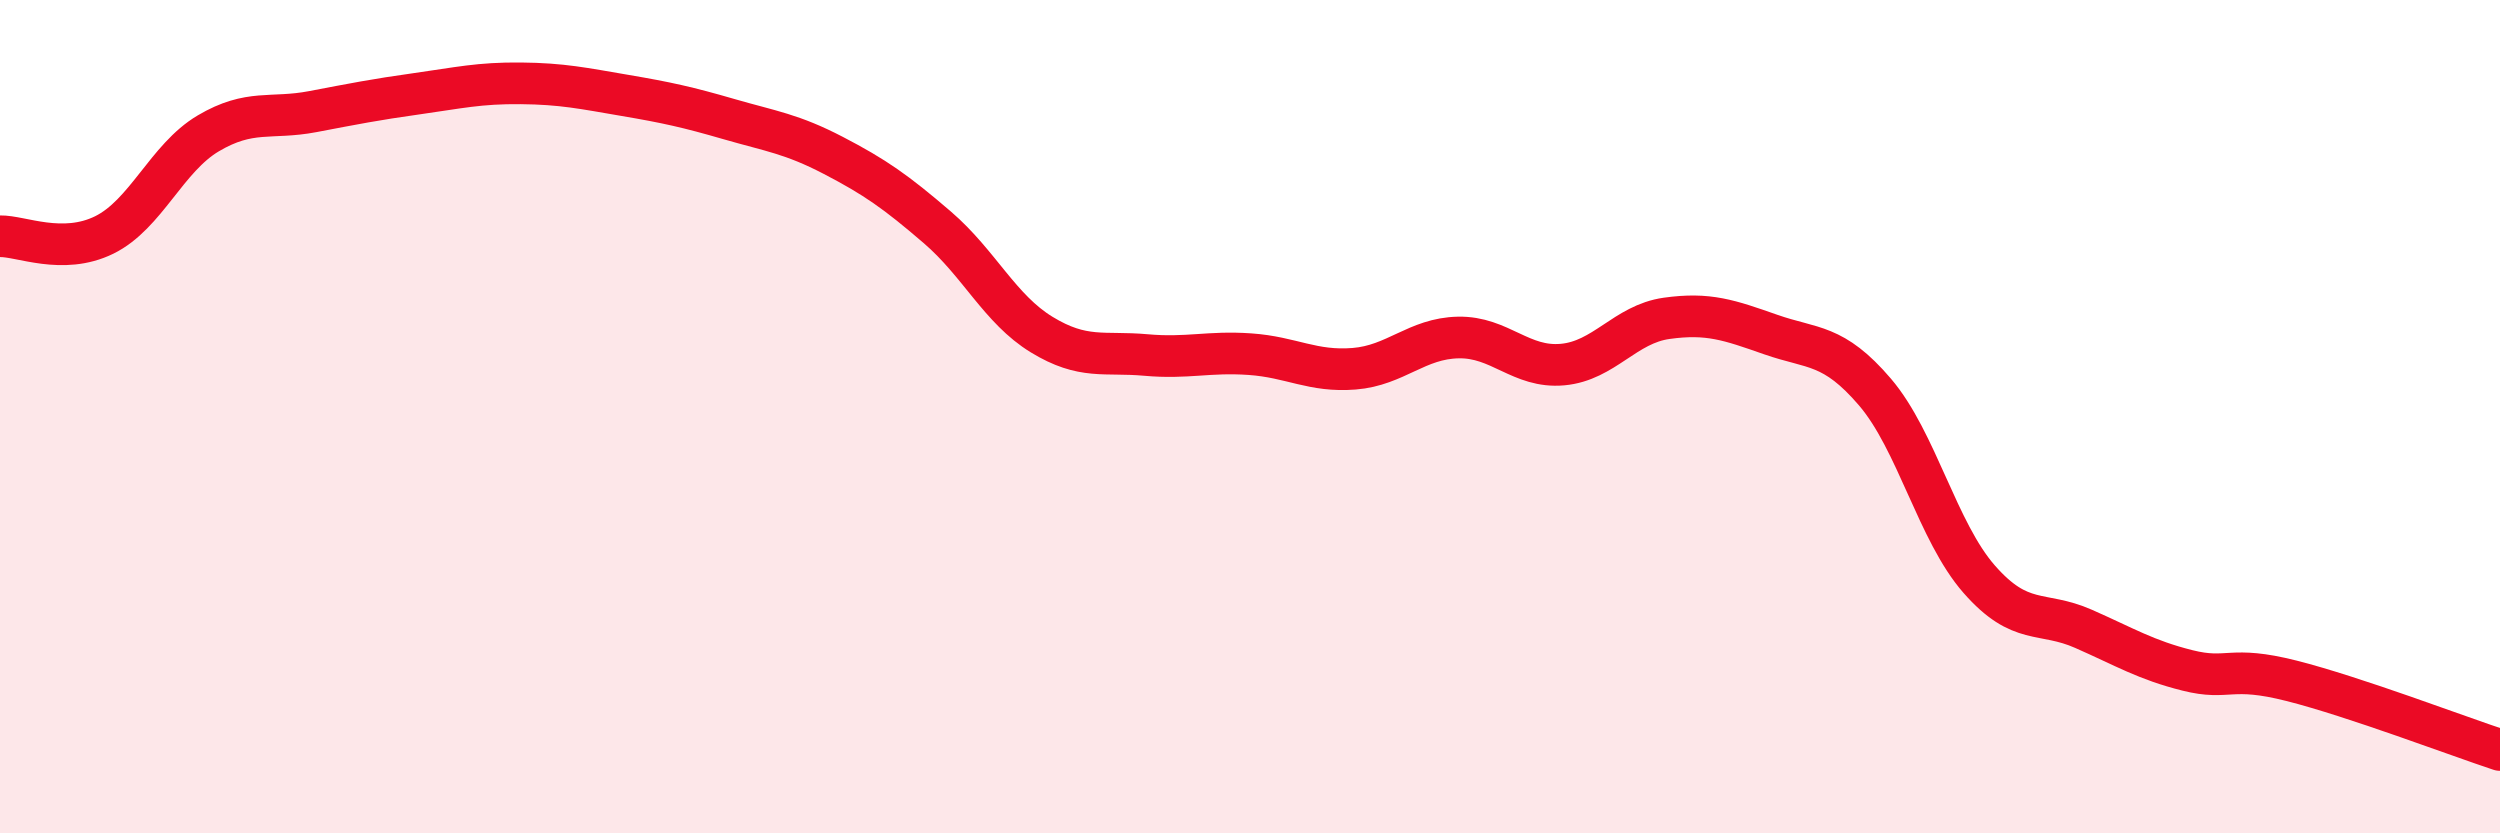
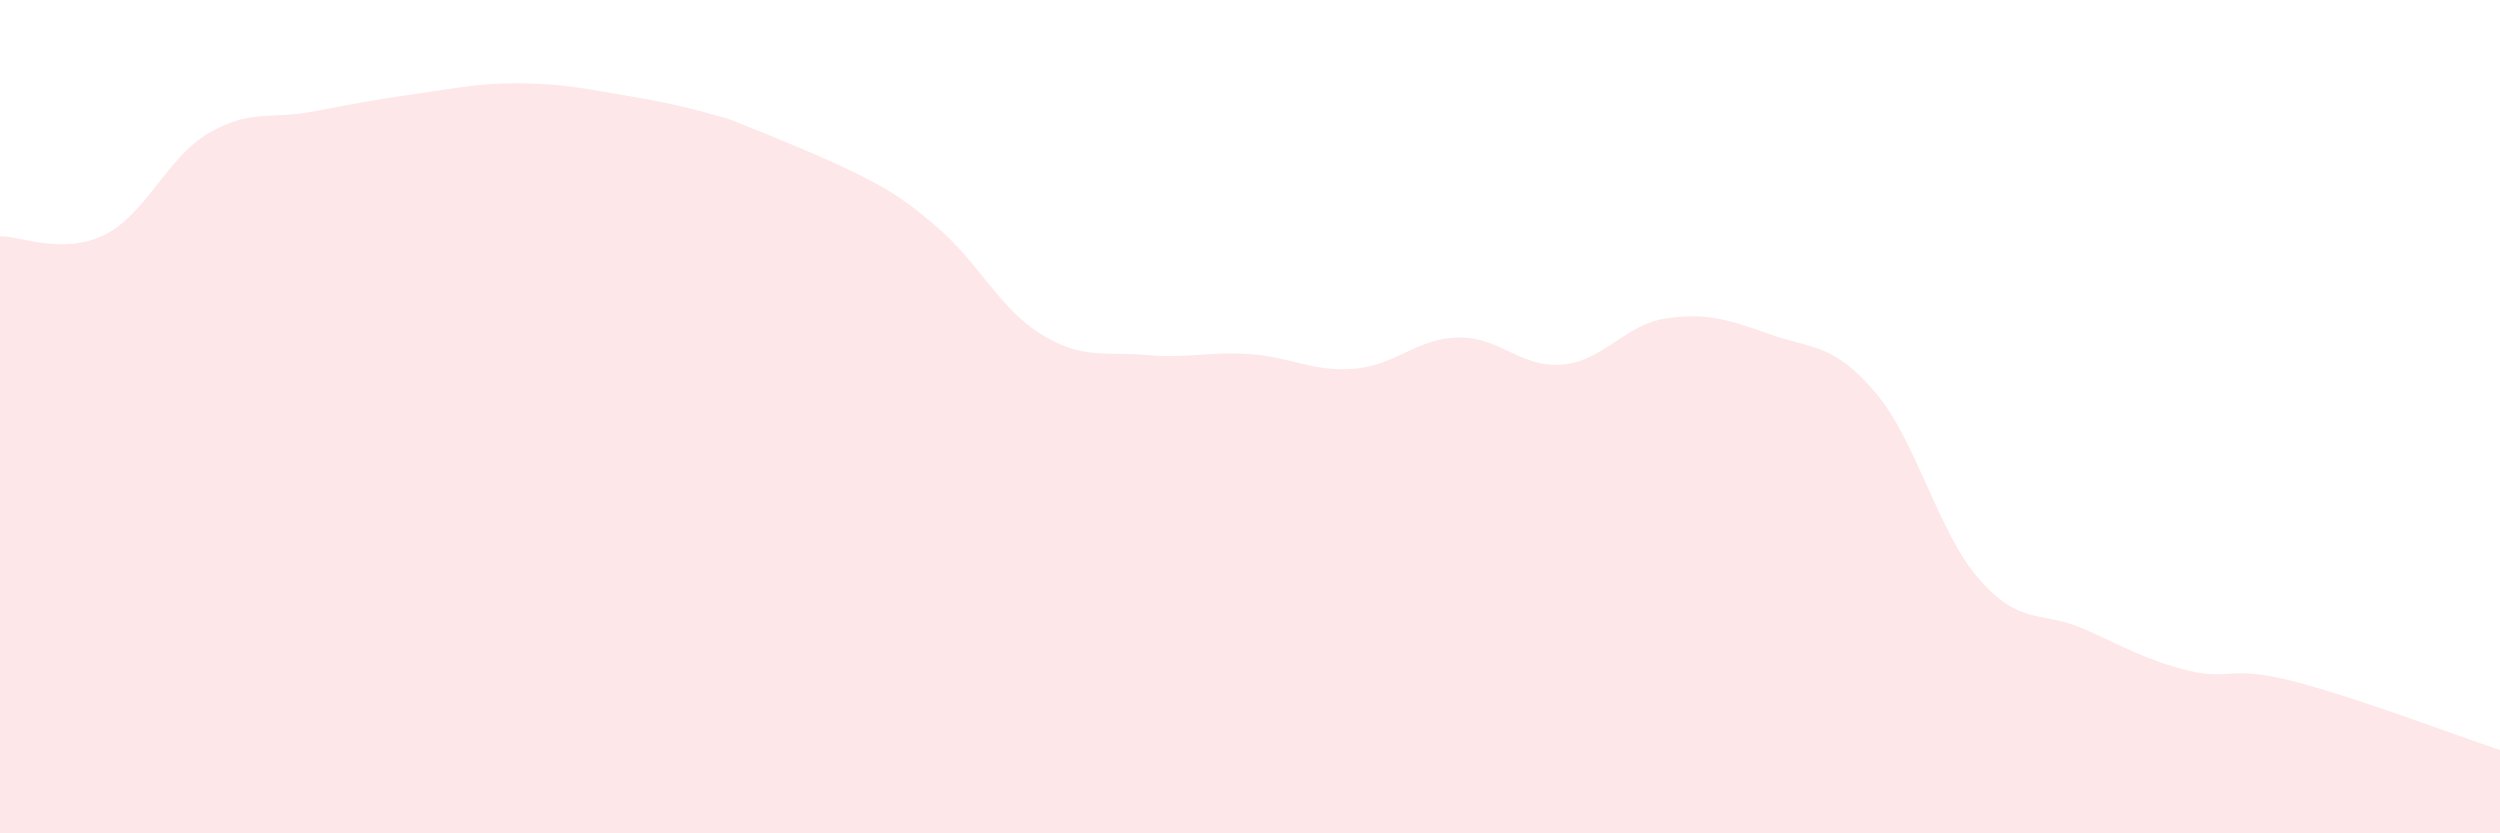
<svg xmlns="http://www.w3.org/2000/svg" width="60" height="20" viewBox="0 0 60 20">
-   <path d="M 0,5.67 C 0.5,5.66 1.5,6.13 2.5,5.64 C 3.5,5.15 4,3.79 5,3.2 C 6,2.61 6.5,2.87 7.5,2.68 C 8.5,2.49 9,2.39 10,2.25 C 11,2.11 11.5,1.99 12.5,2 C 13.5,2.01 14,2.12 15,2.29 C 16,2.46 16.5,2.57 17.5,2.86 C 18.5,3.15 19,3.21 20,3.73 C 21,4.25 21.5,4.6 22.5,5.46 C 23.5,6.32 24,7.42 25,8.03 C 26,8.64 26.5,8.43 27.5,8.52 C 28.5,8.61 29,8.43 30,8.5 C 31,8.57 31.5,8.93 32.5,8.85 C 33.5,8.77 34,8.12 35,8.1 C 36,8.08 36.5,8.84 37.5,8.75 C 38.5,8.66 39,7.78 40,7.64 C 41,7.5 41.5,7.68 42.5,8.03 C 43.5,8.38 44,8.24 45,9.41 C 46,10.58 46.5,12.76 47.5,13.9 C 48.5,15.04 49,14.65 50,15.09 C 51,15.53 51.5,15.84 52.5,16.09 C 53.5,16.34 53.5,15.96 55,16.34 C 56.5,16.72 59,17.67 60,18L60 20L0 20Z" fill="#EB0A25" opacity="0.1" stroke-linecap="round" stroke-linejoin="round" />
-   <path d="M 0,5.67 C 0.5,5.66 1.5,6.13 2.5,5.64 C 3.5,5.15 4,3.79 5,3.2 C 6,2.61 6.5,2.87 7.5,2.68 C 8.5,2.49 9,2.39 10,2.25 C 11,2.11 11.5,1.99 12.5,2 C 13.5,2.01 14,2.12 15,2.29 C 16,2.46 16.5,2.57 17.5,2.86 C 18.5,3.15 19,3.21 20,3.73 C 21,4.25 21.5,4.6 22.5,5.46 C 23.5,6.32 24,7.42 25,8.03 C 26,8.64 26.5,8.43 27.5,8.52 C 28.5,8.61 29,8.43 30,8.5 C 31,8.57 31.5,8.93 32.5,8.85 C 33.5,8.77 34,8.12 35,8.1 C 36,8.08 36.5,8.84 37.5,8.75 C 38.5,8.66 39,7.78 40,7.64 C 41,7.5 41.5,7.68 42.5,8.03 C 43.5,8.38 44,8.24 45,9.41 C 46,10.58 46.5,12.76 47.5,13.9 C 48.5,15.04 49,14.65 50,15.09 C 51,15.53 51.5,15.84 52.5,16.09 C 53.5,16.34 53.5,15.96 55,16.34 C 56.5,16.72 59,17.67 60,18" stroke="#EB0A25" stroke-width="1" fill="none" stroke-linecap="round" stroke-linejoin="round" />
+   <path d="M 0,5.67 C 0.5,5.66 1.5,6.13 2.5,5.64 C 3.5,5.15 4,3.79 5,3.2 C 6,2.61 6.5,2.87 7.5,2.68 C 8.5,2.49 9,2.39 10,2.25 C 11,2.11 11.5,1.99 12.5,2 C 13.5,2.01 14,2.12 15,2.29 C 16,2.46 16.5,2.57 17.5,2.86 C 21,4.25 21.5,4.6 22.5,5.46 C 23.5,6.32 24,7.42 25,8.03 C 26,8.64 26.5,8.43 27.5,8.52 C 28.5,8.61 29,8.43 30,8.5 C 31,8.57 31.5,8.93 32.5,8.85 C 33.5,8.77 34,8.12 35,8.1 C 36,8.08 36.5,8.84 37.5,8.75 C 38.5,8.66 39,7.78 40,7.64 C 41,7.5 41.5,7.68 42.5,8.03 C 43.5,8.38 44,8.24 45,9.41 C 46,10.58 46.5,12.76 47.5,13.9 C 48.5,15.04 49,14.65 50,15.09 C 51,15.53 51.5,15.84 52.5,16.09 C 53.5,16.34 53.5,15.96 55,16.34 C 56.5,16.72 59,17.67 60,18L60 20L0 20Z" fill="#EB0A25" opacity="0.1" stroke-linecap="round" stroke-linejoin="round" />
</svg>